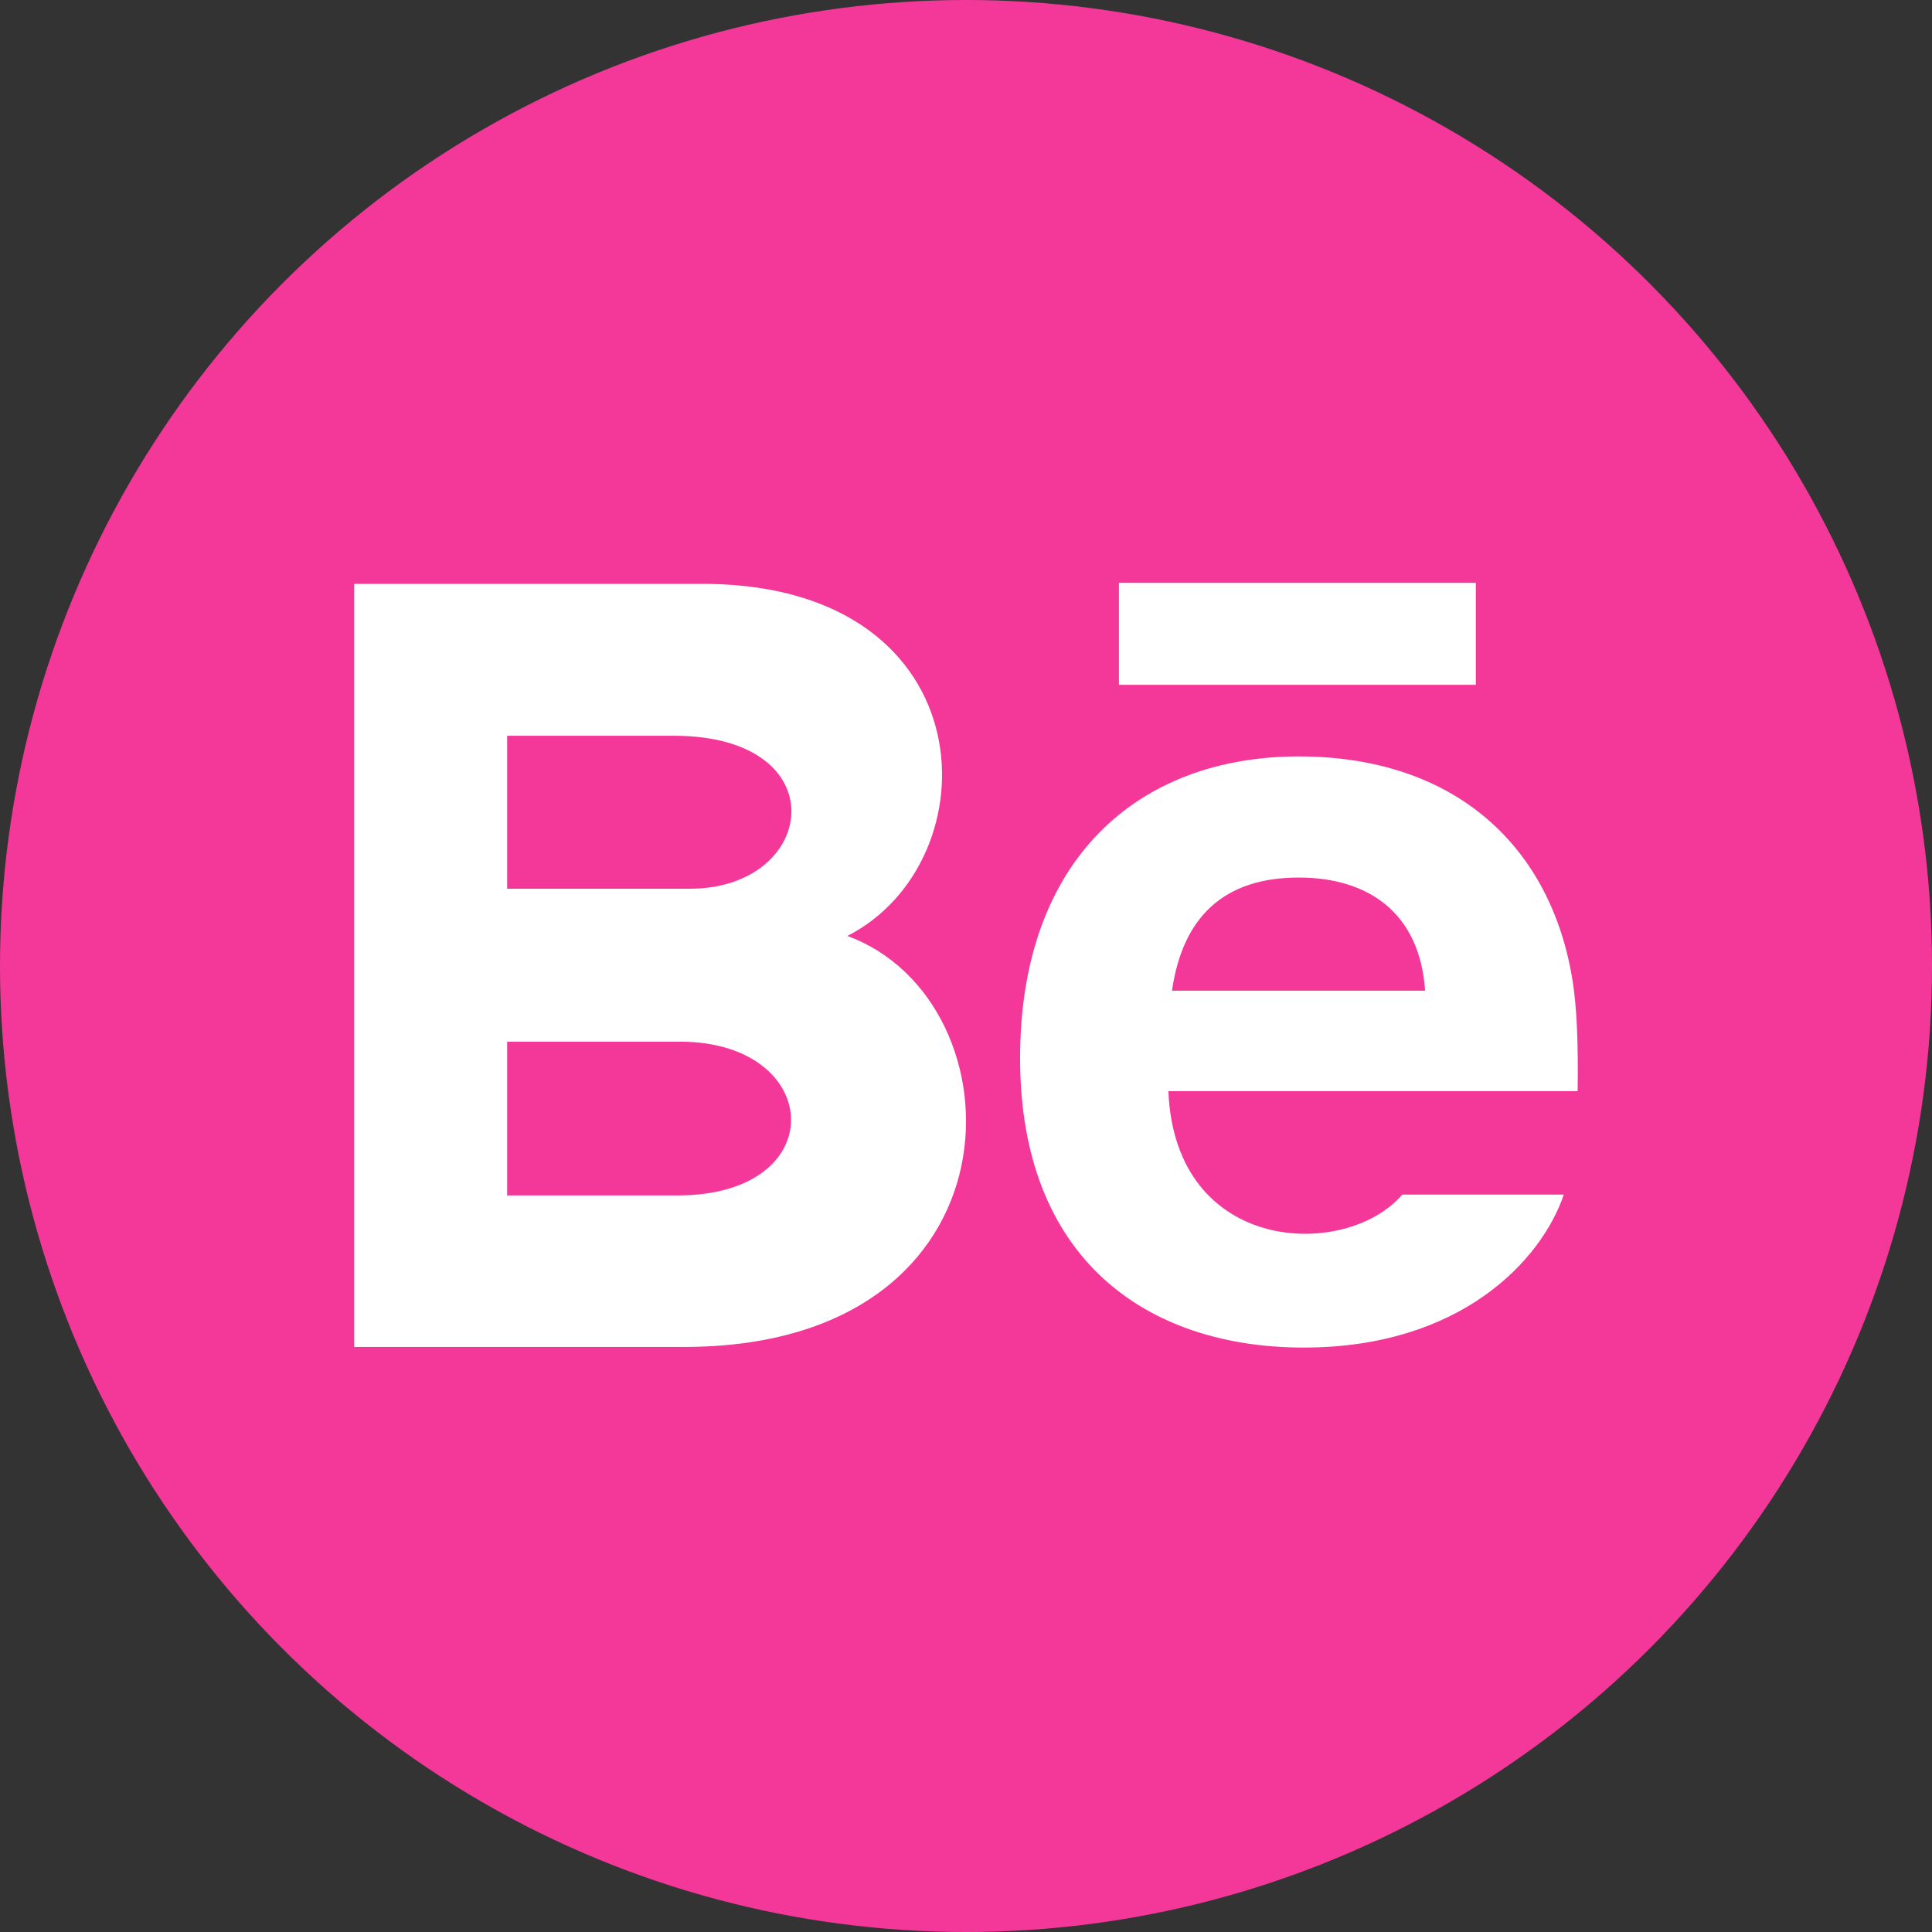
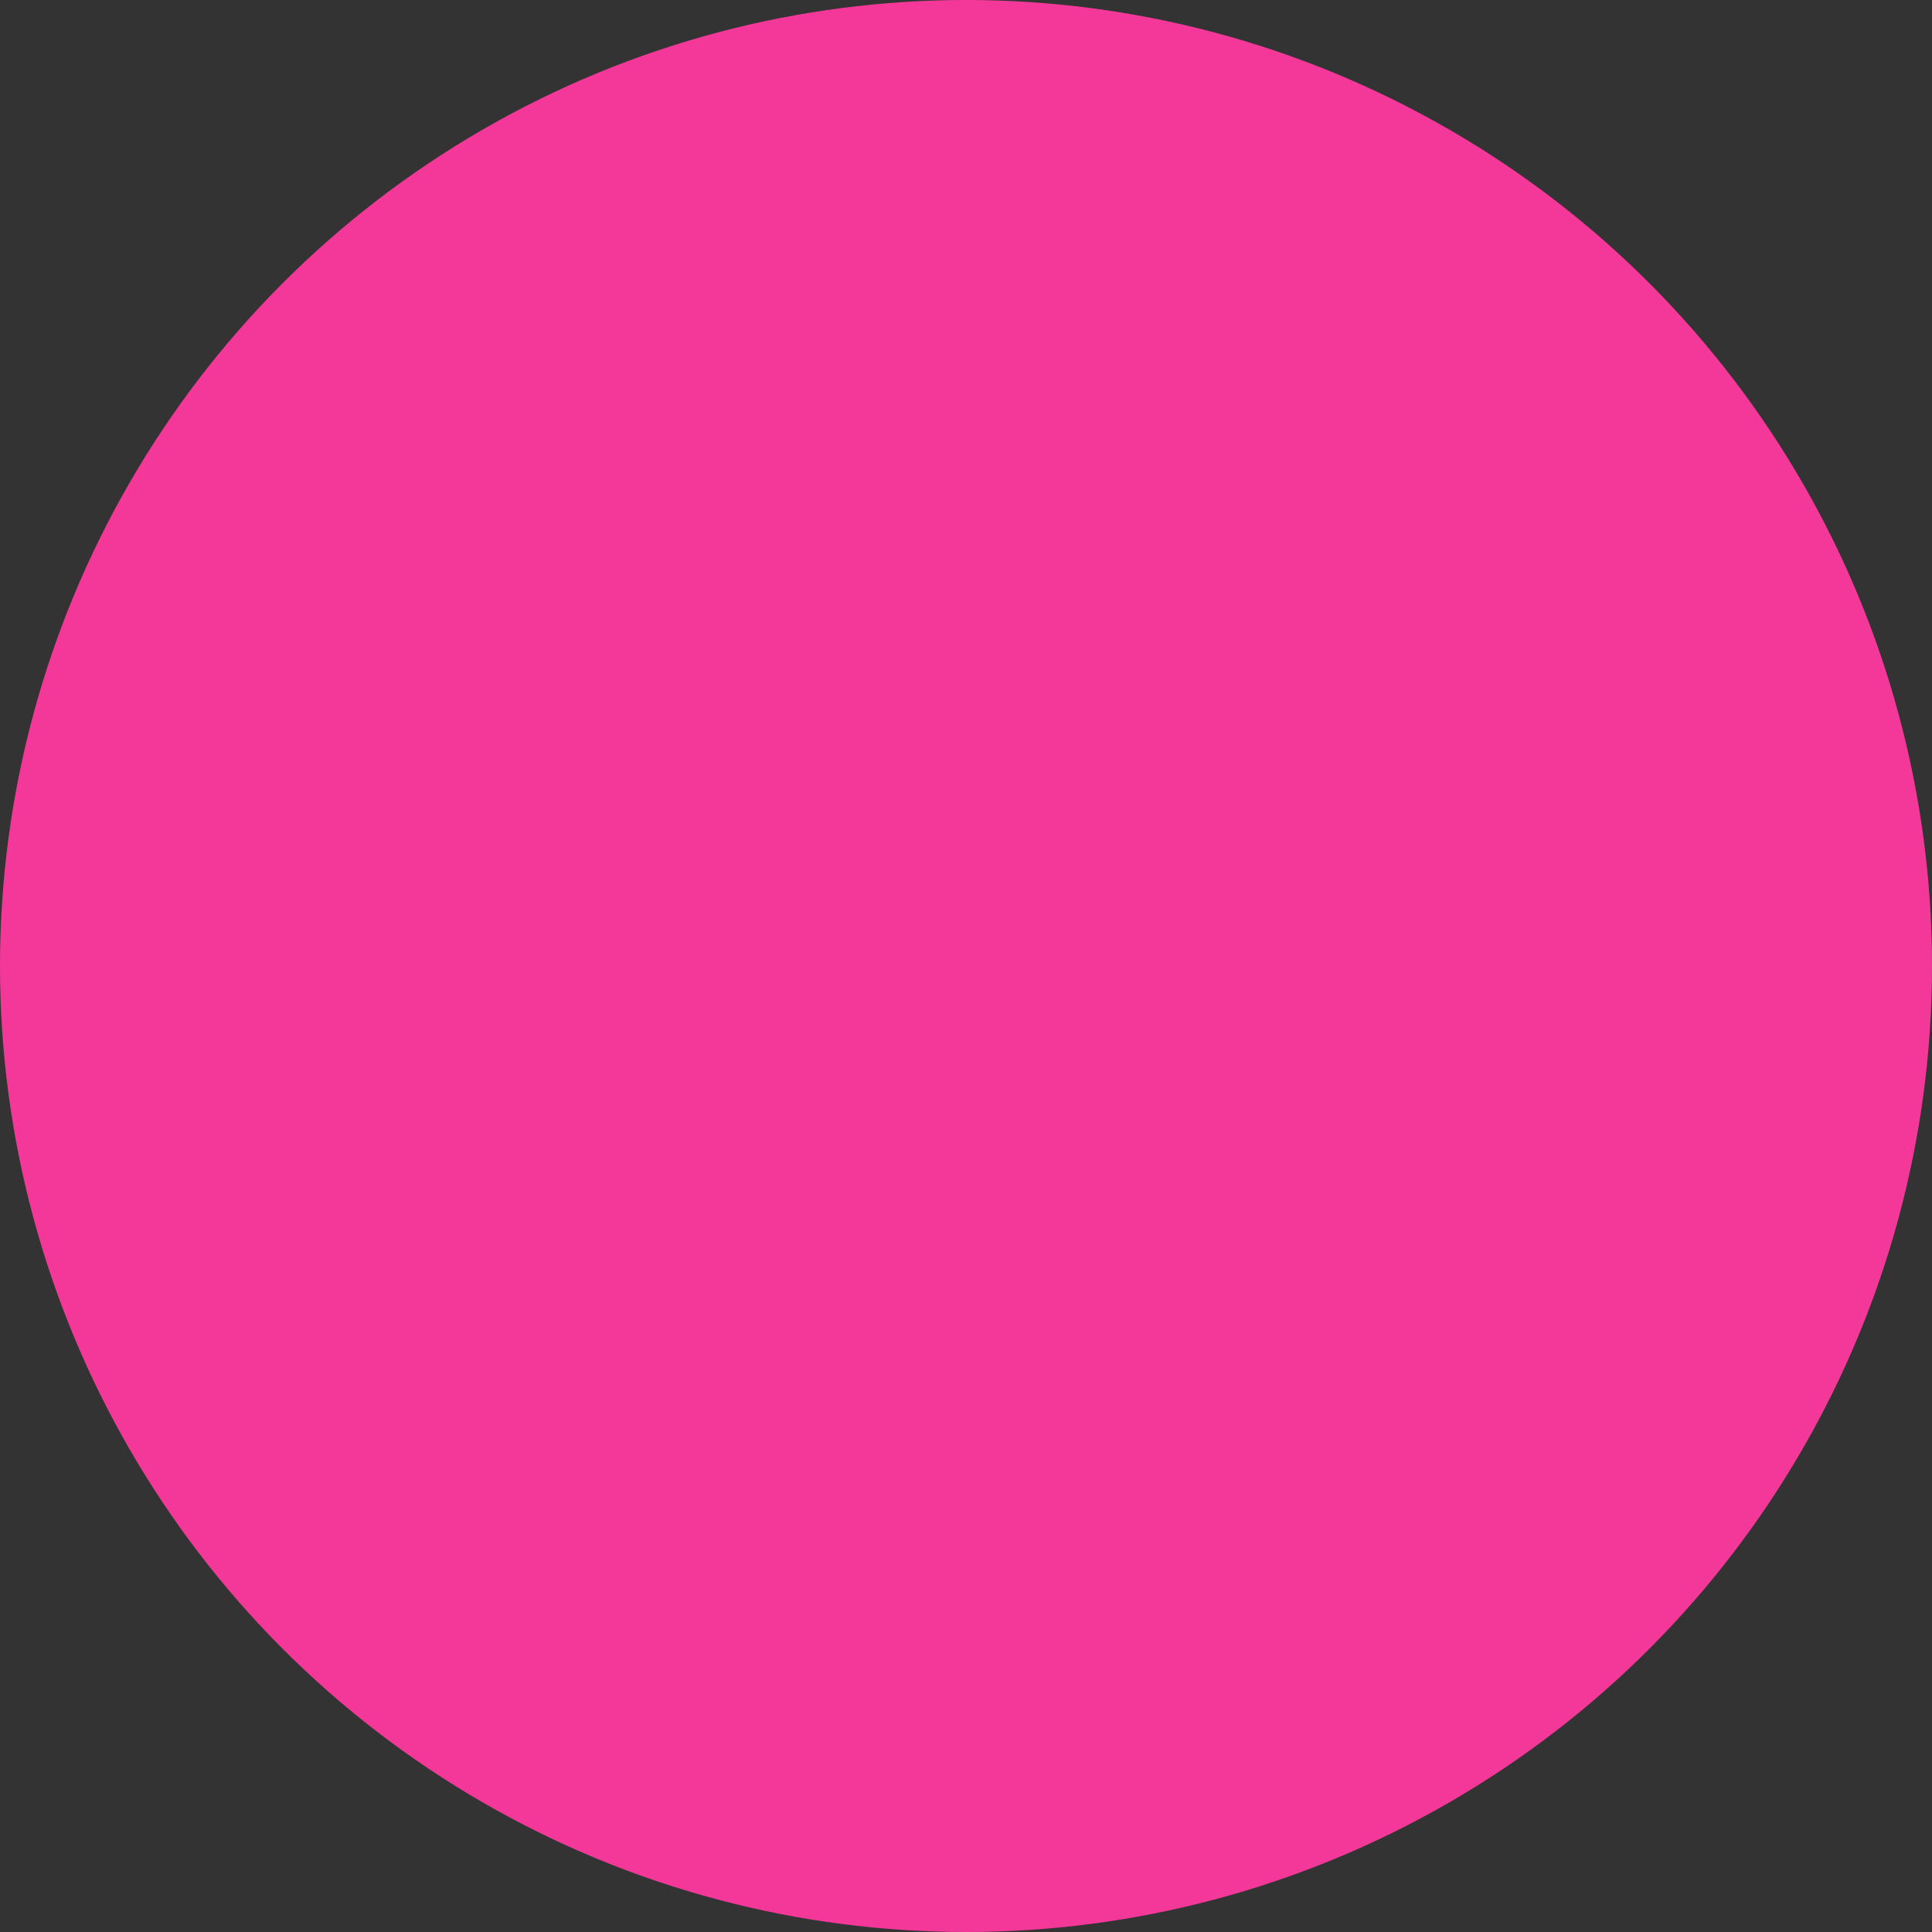
<svg xmlns="http://www.w3.org/2000/svg" width="600" height="600" viewBox="0 0 600 600" fill="none">
  <rect x="0" y="0" width="600" height="600" fill="#333333" stroke="none" />
  <circle cx="300" cy="300" r="300" fill="#F4389A" />
-   <path d="M458.33 212.666H347.497V181H458.33V212.666ZM485.658 370.998C478.659 391.534 453.532 418.497 404.893 418.497C356.222 418.497 316.797 391.122 316.797 328.644C316.797 266.737 353.609 234.912 403.341 234.912C452.139 234.912 481.937 263.127 488.444 304.99C489.679 313.001 490.17 323.799 489.948 338.872H362.856C364.914 389.713 418.003 391.312 435.498 370.998H485.658ZM363.964 307.665H442.576C440.913 283.171 424.589 272.532 403.357 272.532C380.145 272.532 367.305 284.691 363.964 307.665ZM212.377 418.307H110V181.332H220.088C306.79 182.615 308.437 267.528 263.154 290.676C317.953 310.626 319.789 418.307 212.377 418.307V418.307ZM157.499 275.999H214.246C253.955 275.999 260.257 228.499 209.306 228.499H157.499V275.999ZM211.19 323.498H157.499V371.251H210.398C258.768 371.251 255.808 323.498 211.19 323.498V323.498Z" fill="white" />
</svg>